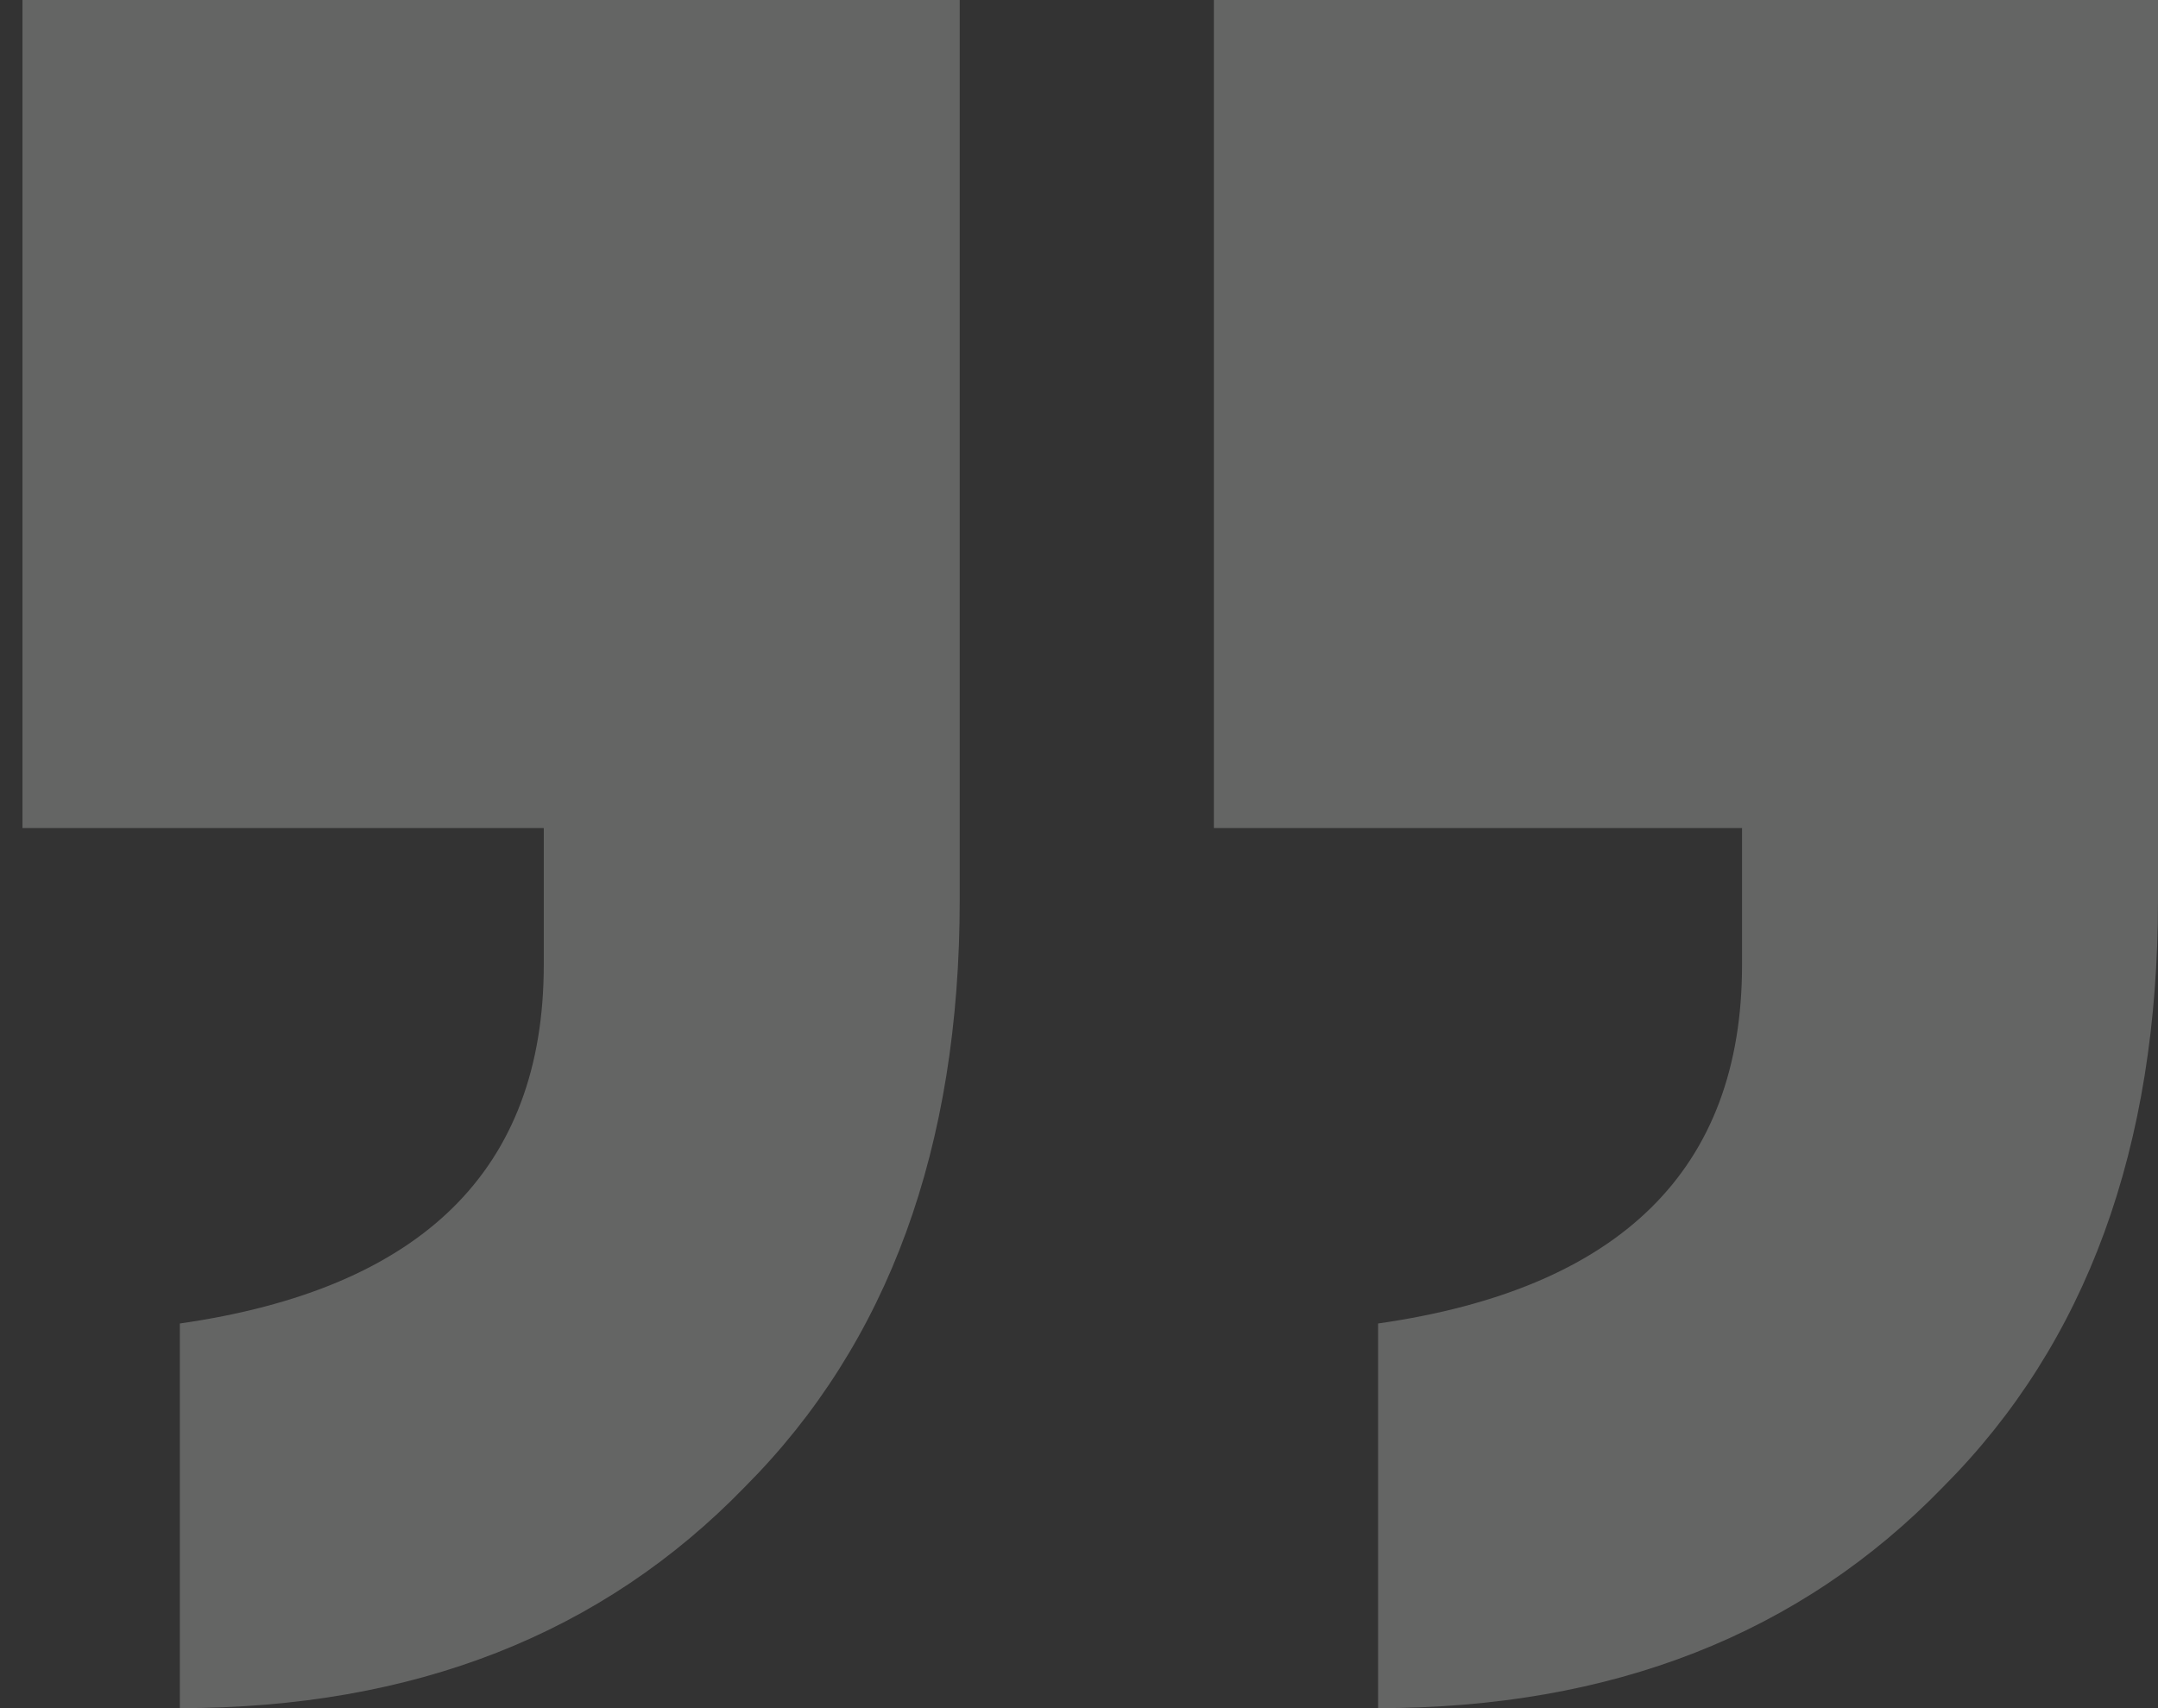
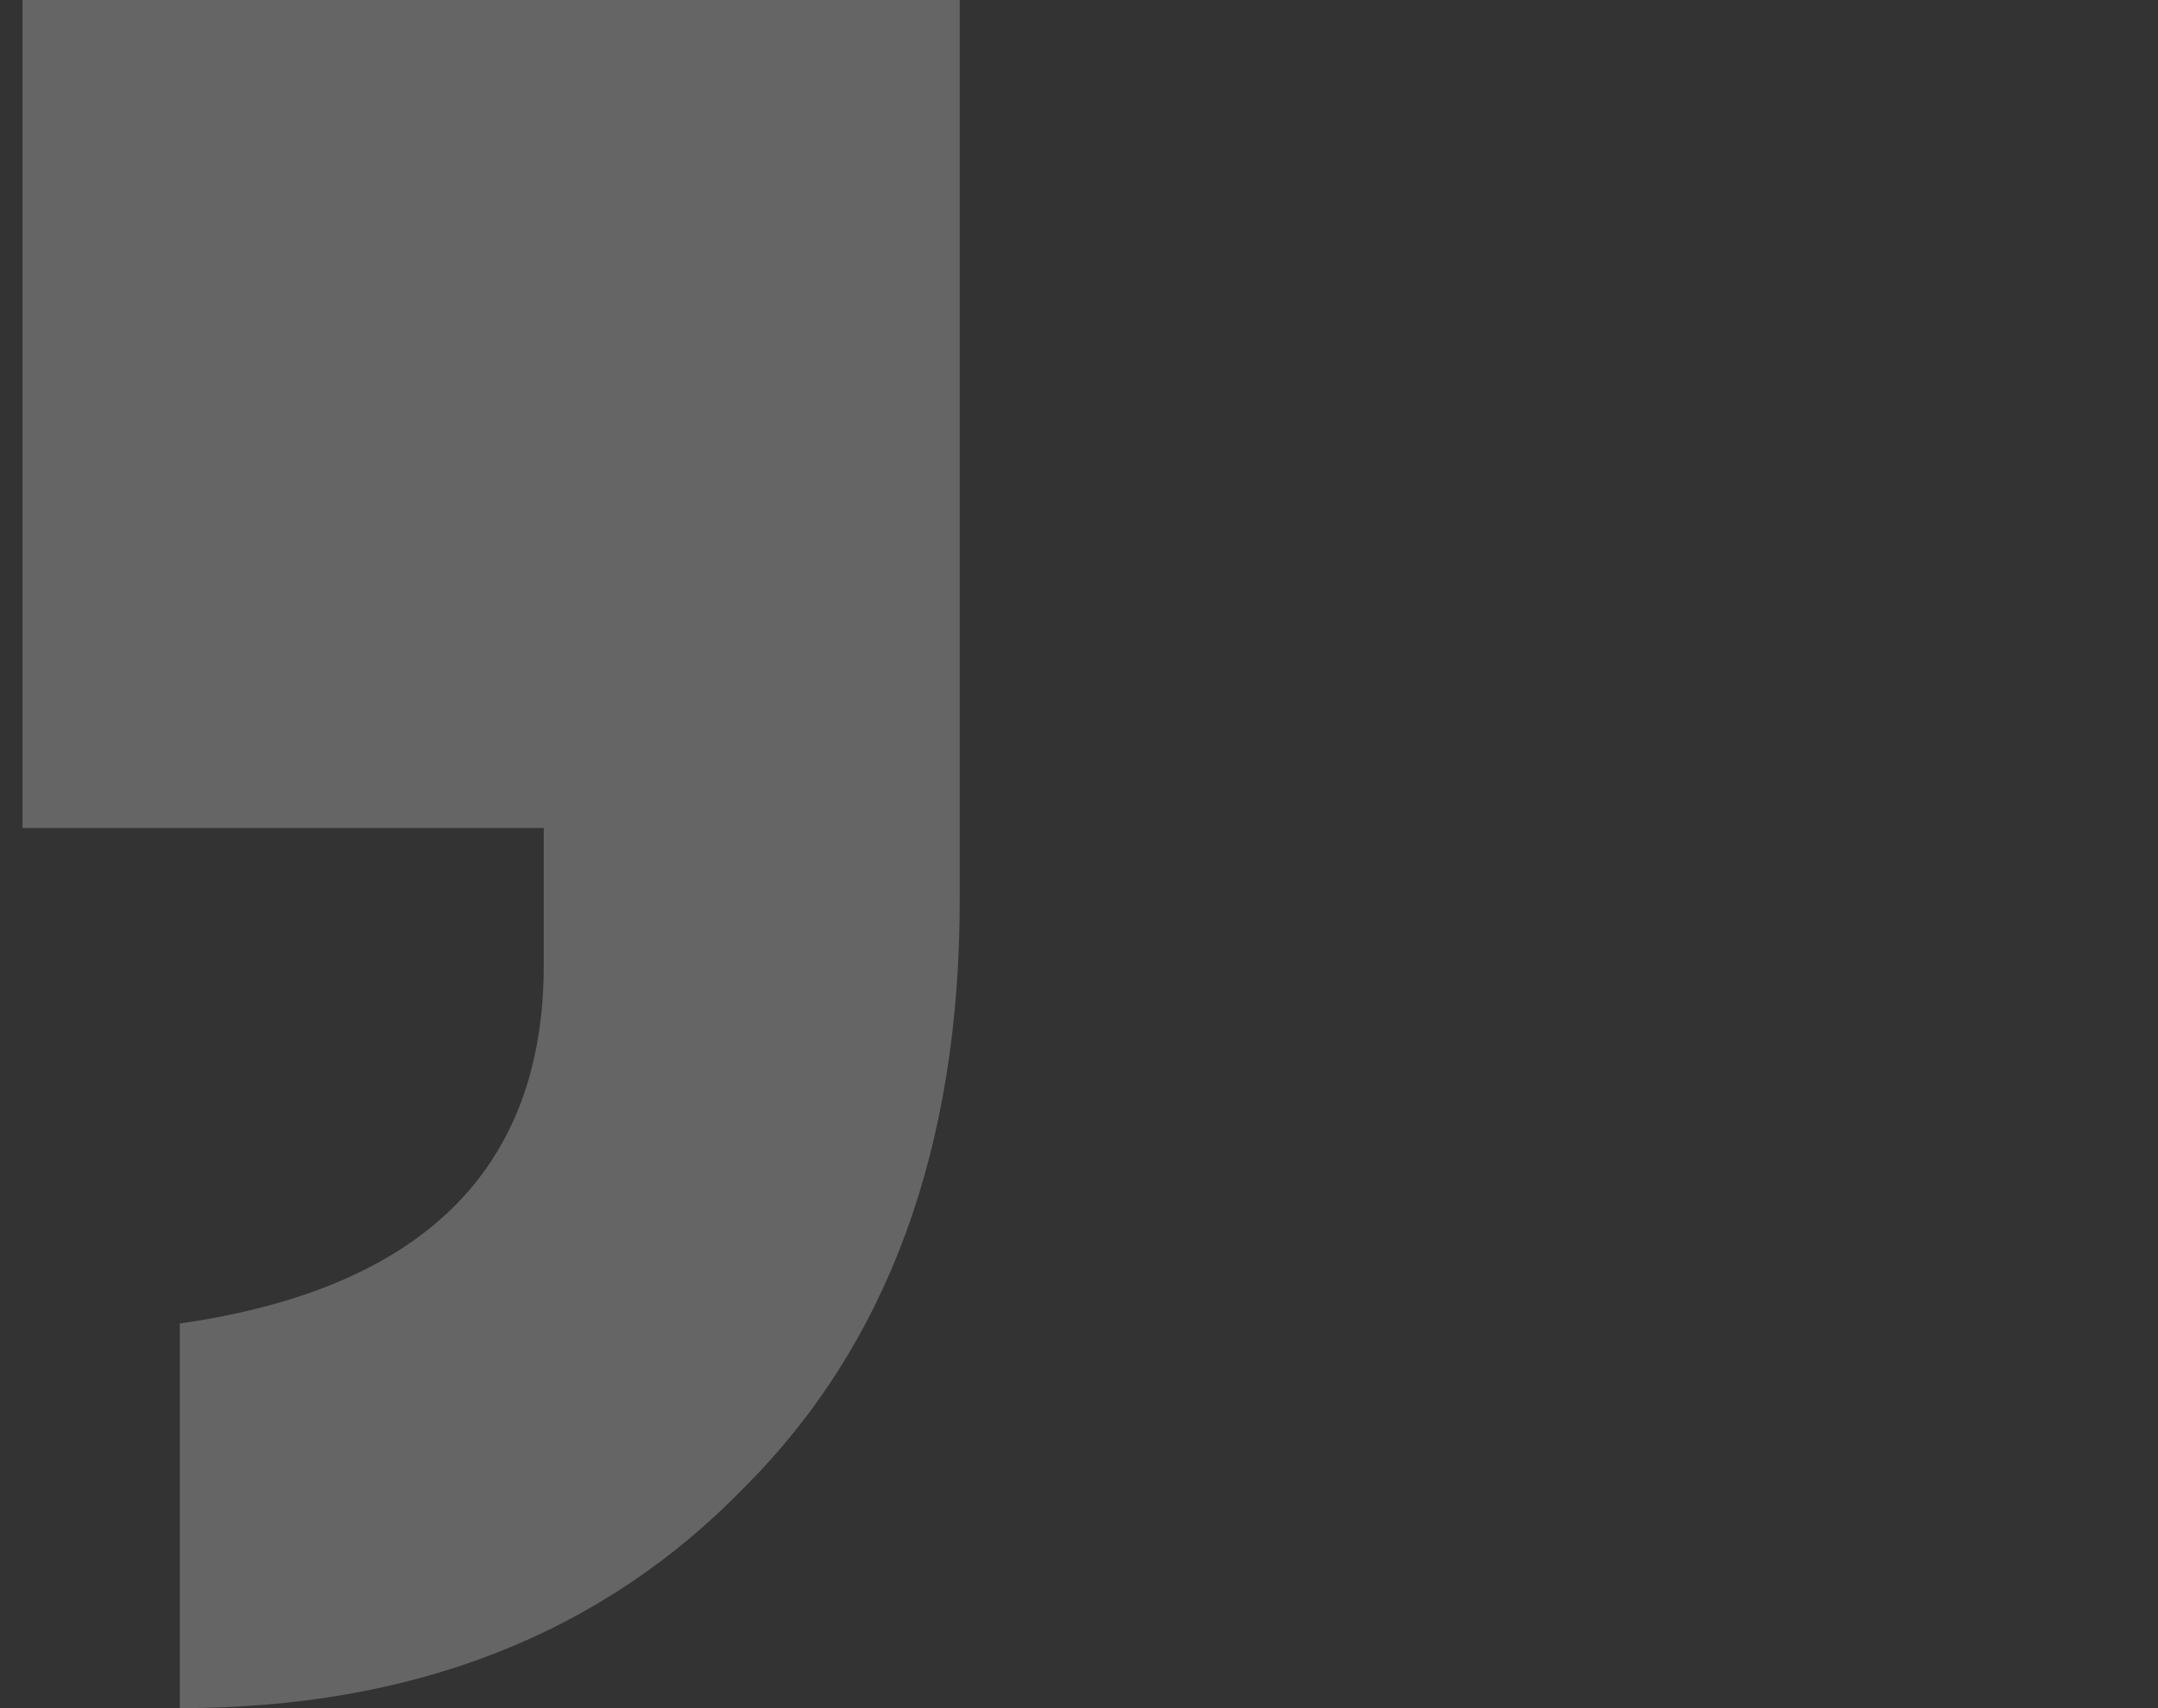
<svg xmlns="http://www.w3.org/2000/svg" width="48" height="38" viewBox="0 0 48 38" fill="none">
  <rect x="0" y="0" width="48" height="38" fill="#333333" stroke="none" />
  <g opacity="0.25">
    <path d="M0.5 0H21.347V20.015C21.347 25.527 19.757 29.878 16.577 33.069C13.396 36.356 9.204 38 4 38V29.443C9.397 28.669 12.095 26.01 12.095 21.466V18.42H0.5V0Z" fill="#F8FAF8" />
-     <path d="M27 0H48V20.015C48 25.527 46.41 29.878 43.23 33.069C40.049 36.356 35.857 38 30.653 38V29.443C36.05 28.669 38.748 26.01 38.748 21.466V18.42H27V0Z" fill="#F8FAF8" />
  </g>
</svg>